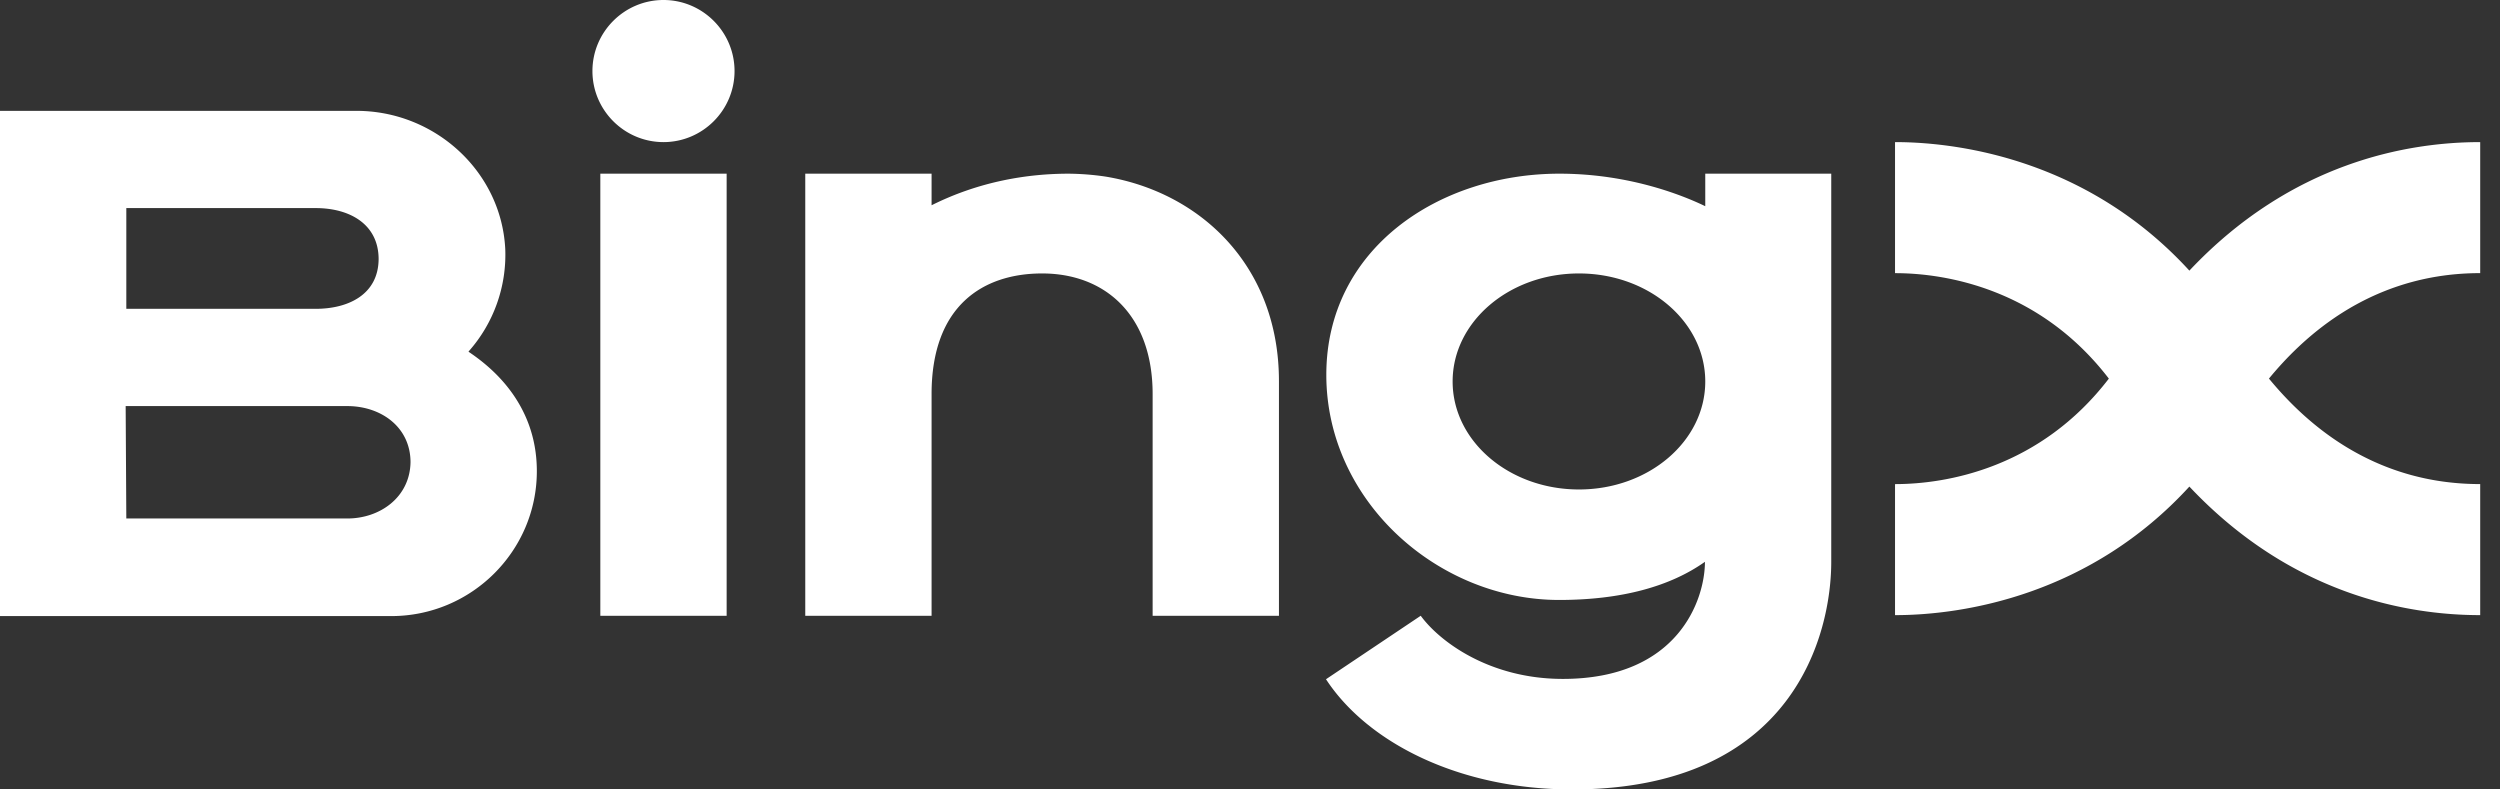
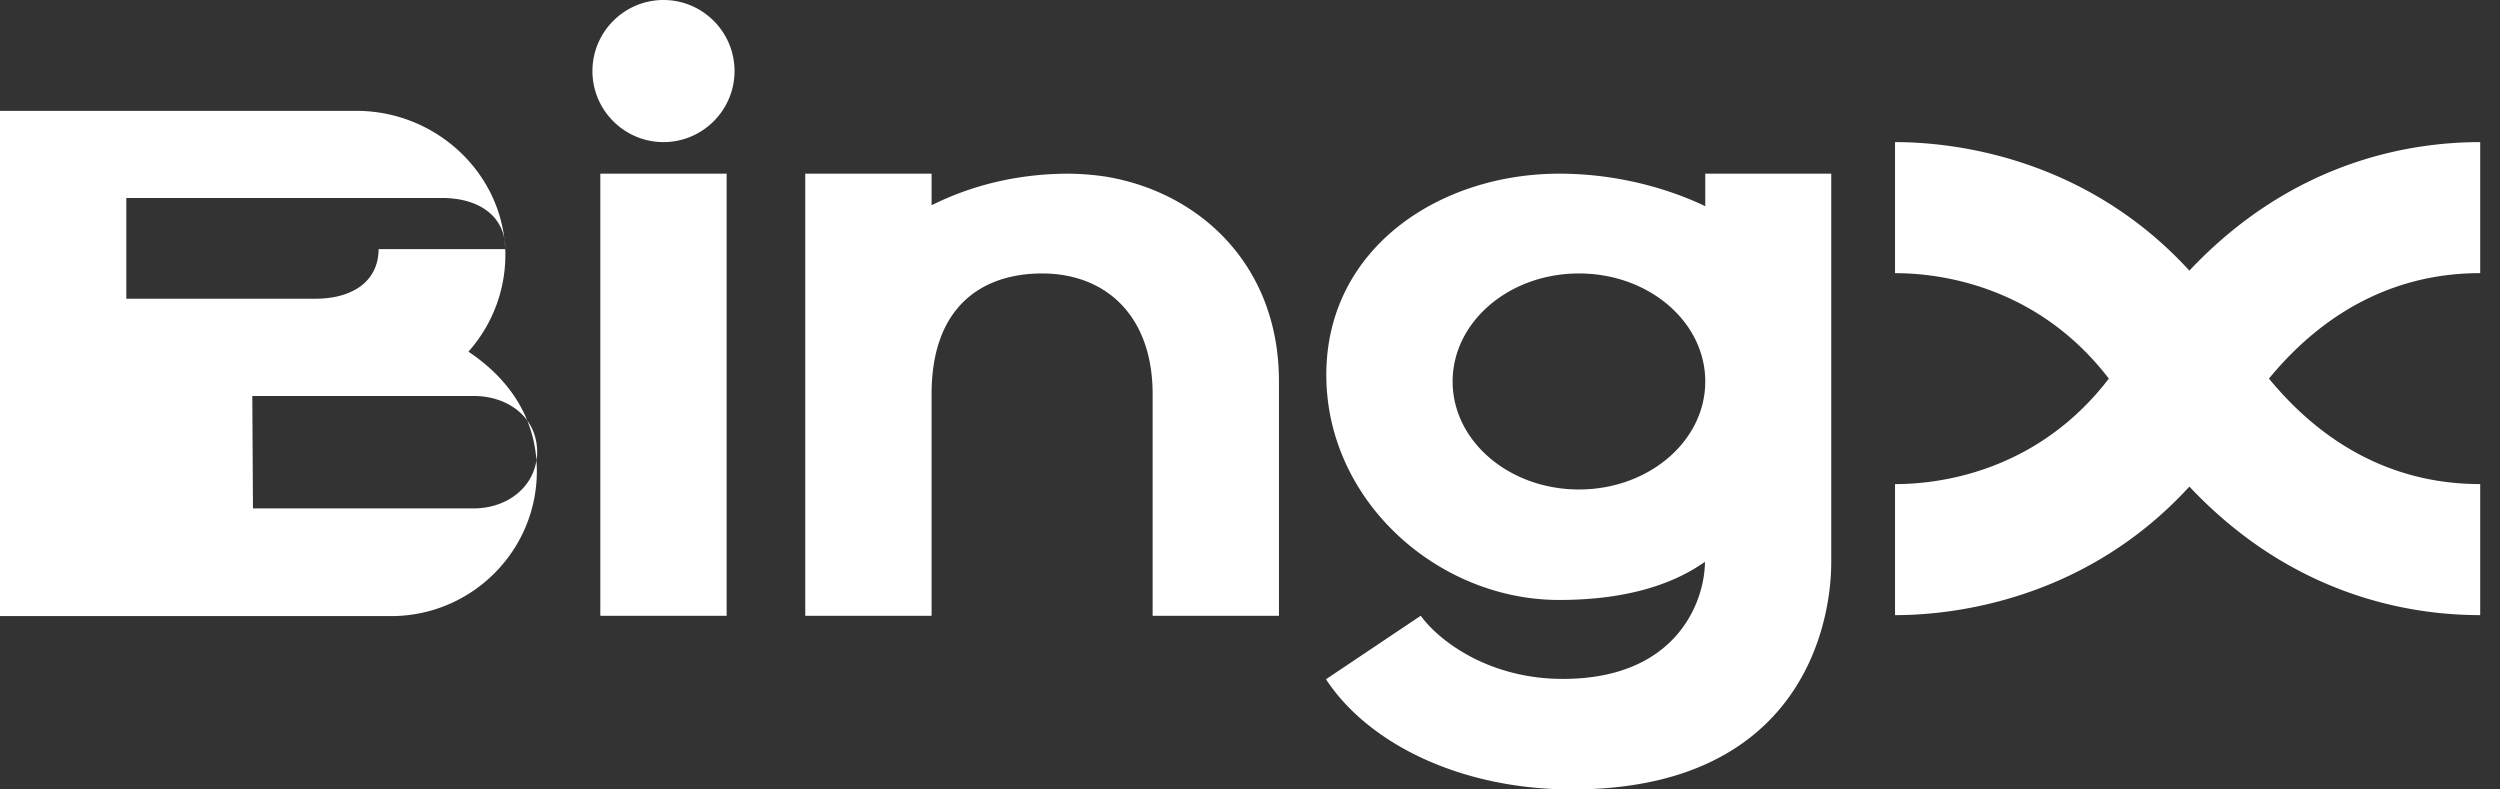
<svg xmlns="http://www.w3.org/2000/svg" width="76" height="24" fill="none">
  <rect width="100%" height="100%" fill="#333333" stroke="none" />
-   <path fill-rule="evenodd" clip-rule="evenodd" d="M20.17 4.32c1.19 0 2.16-.97 2.16-2.16C22.33.97 21.36 0 20.17 0c-1.19 0-2.16.97-2.16 2.16 0 1.19.97 2.16 2.16 2.16Zm-4.81 3.254a4.425 4.425 0 0 1-1.114 3.11v.01c.596.403 2.074 1.507 2.074 3.629 0 2.428-1.987 4.406-4.426 4.406H0V3.37h10.838c2.381 0 4.407 1.843 4.522 4.205Zm-3.85.307c0-1.075-.892-1.555-1.91-1.555H3.84v3.062H9.6c.998 0 1.9-.441 1.91-1.507Zm-7.69 4.464.02 3.427v-.01h6.72c.989 0 1.9-.643 1.92-1.708 0-1.075-.902-1.709-1.92-1.709H3.82ZM18.25 5.28h3.84v13.44h-3.84V5.28Zm20.63 6.307c0-3.514-2.4-5.75-5.28-6.22a8.067 8.067 0 0 0-1.113-.087c-1.239 0-2.707.23-4.167.96v-.96h-3.84v13.44h3.84v-6.74c0-2.697 1.575-3.667 3.36-3.667 1.92 0 3.36 1.268 3.36 3.668v6.739h3.84v-7.133Zm27.677-3.36C63.56 4.953 59.74 4.32 57.609 4.32v3.984c1.575 0 4.416.49 6.5 3.206-2.084 2.717-4.925 3.207-6.5 3.207V18.7c2.132 0 5.952-.634 8.948-3.908 3.1 3.293 6.633 3.908 8.841 3.908v-3.984c-1.507 0-4.099-.384-6.422-3.207 2.323-2.822 4.925-3.206 6.422-3.206V4.32c-2.208 0-5.74.614-8.841 3.907ZM51.84 6.269v-.99h3.83v11.8c0 2.15-1.104 6.92-7.881 6.92-3.398 0-6.202-1.4-7.479-3.35l2.88-1.93c.577.788 2.093 1.92 4.32 1.92 3.514 0 4.32-2.418 4.32-3.56-1.055.748-2.534 1.16-4.435 1.16-3.676 0-7.075-3.004-7.075-6.844 0-3.84 3.427-6.115 7.085-6.115 2.218 0 3.878.72 4.435.989Zm-7.68 5.328c0 1.814 1.719 3.283 3.84 3.283 2.122 0 3.84-1.469 3.84-3.283 0-1.815-1.718-3.284-3.84-3.284-2.121 0-3.84 1.47-3.84 3.284Z" fill="#fff" />
+   <path fill-rule="evenodd" clip-rule="evenodd" d="M20.17 4.32c1.19 0 2.16-.97 2.16-2.16C22.33.97 21.36 0 20.17 0c-1.19 0-2.16.97-2.16 2.16 0 1.19.97 2.16 2.16 2.16Zm-4.81 3.254a4.425 4.425 0 0 1-1.114 3.11v.01c.596.403 2.074 1.507 2.074 3.629 0 2.428-1.987 4.406-4.426 4.406H0V3.37h10.838c2.381 0 4.407 1.843 4.522 4.205Zc0-1.075-.892-1.555-1.91-1.555H3.84v3.062H9.6c.998 0 1.9-.441 1.91-1.507Zm-7.69 4.464.02 3.427v-.01h6.72c.989 0 1.9-.643 1.92-1.708 0-1.075-.902-1.709-1.92-1.709H3.82ZM18.25 5.28h3.84v13.44h-3.84V5.28Zm20.63 6.307c0-3.514-2.4-5.75-5.28-6.22a8.067 8.067 0 0 0-1.113-.087c-1.239 0-2.707.23-4.167.96v-.96h-3.84v13.44h3.84v-6.74c0-2.697 1.575-3.667 3.36-3.667 1.92 0 3.36 1.268 3.36 3.668v6.739h3.84v-7.133Zm27.677-3.36C63.56 4.953 59.74 4.32 57.609 4.32v3.984c1.575 0 4.416.49 6.5 3.206-2.084 2.717-4.925 3.207-6.5 3.207V18.7c2.132 0 5.952-.634 8.948-3.908 3.1 3.293 6.633 3.908 8.841 3.908v-3.984c-1.507 0-4.099-.384-6.422-3.207 2.323-2.822 4.925-3.206 6.422-3.206V4.32c-2.208 0-5.74.614-8.841 3.907ZM51.84 6.269v-.99h3.83v11.8c0 2.15-1.104 6.92-7.881 6.92-3.398 0-6.202-1.4-7.479-3.35l2.88-1.93c.577.788 2.093 1.92 4.32 1.92 3.514 0 4.32-2.418 4.32-3.56-1.055.748-2.534 1.16-4.435 1.16-3.676 0-7.075-3.004-7.075-6.844 0-3.84 3.427-6.115 7.085-6.115 2.218 0 3.878.72 4.435.989Zm-7.68 5.328c0 1.814 1.719 3.283 3.84 3.283 2.122 0 3.84-1.469 3.84-3.283 0-1.815-1.718-3.284-3.84-3.284-2.121 0-3.84 1.47-3.84 3.284Z" fill="#fff" />
</svg>